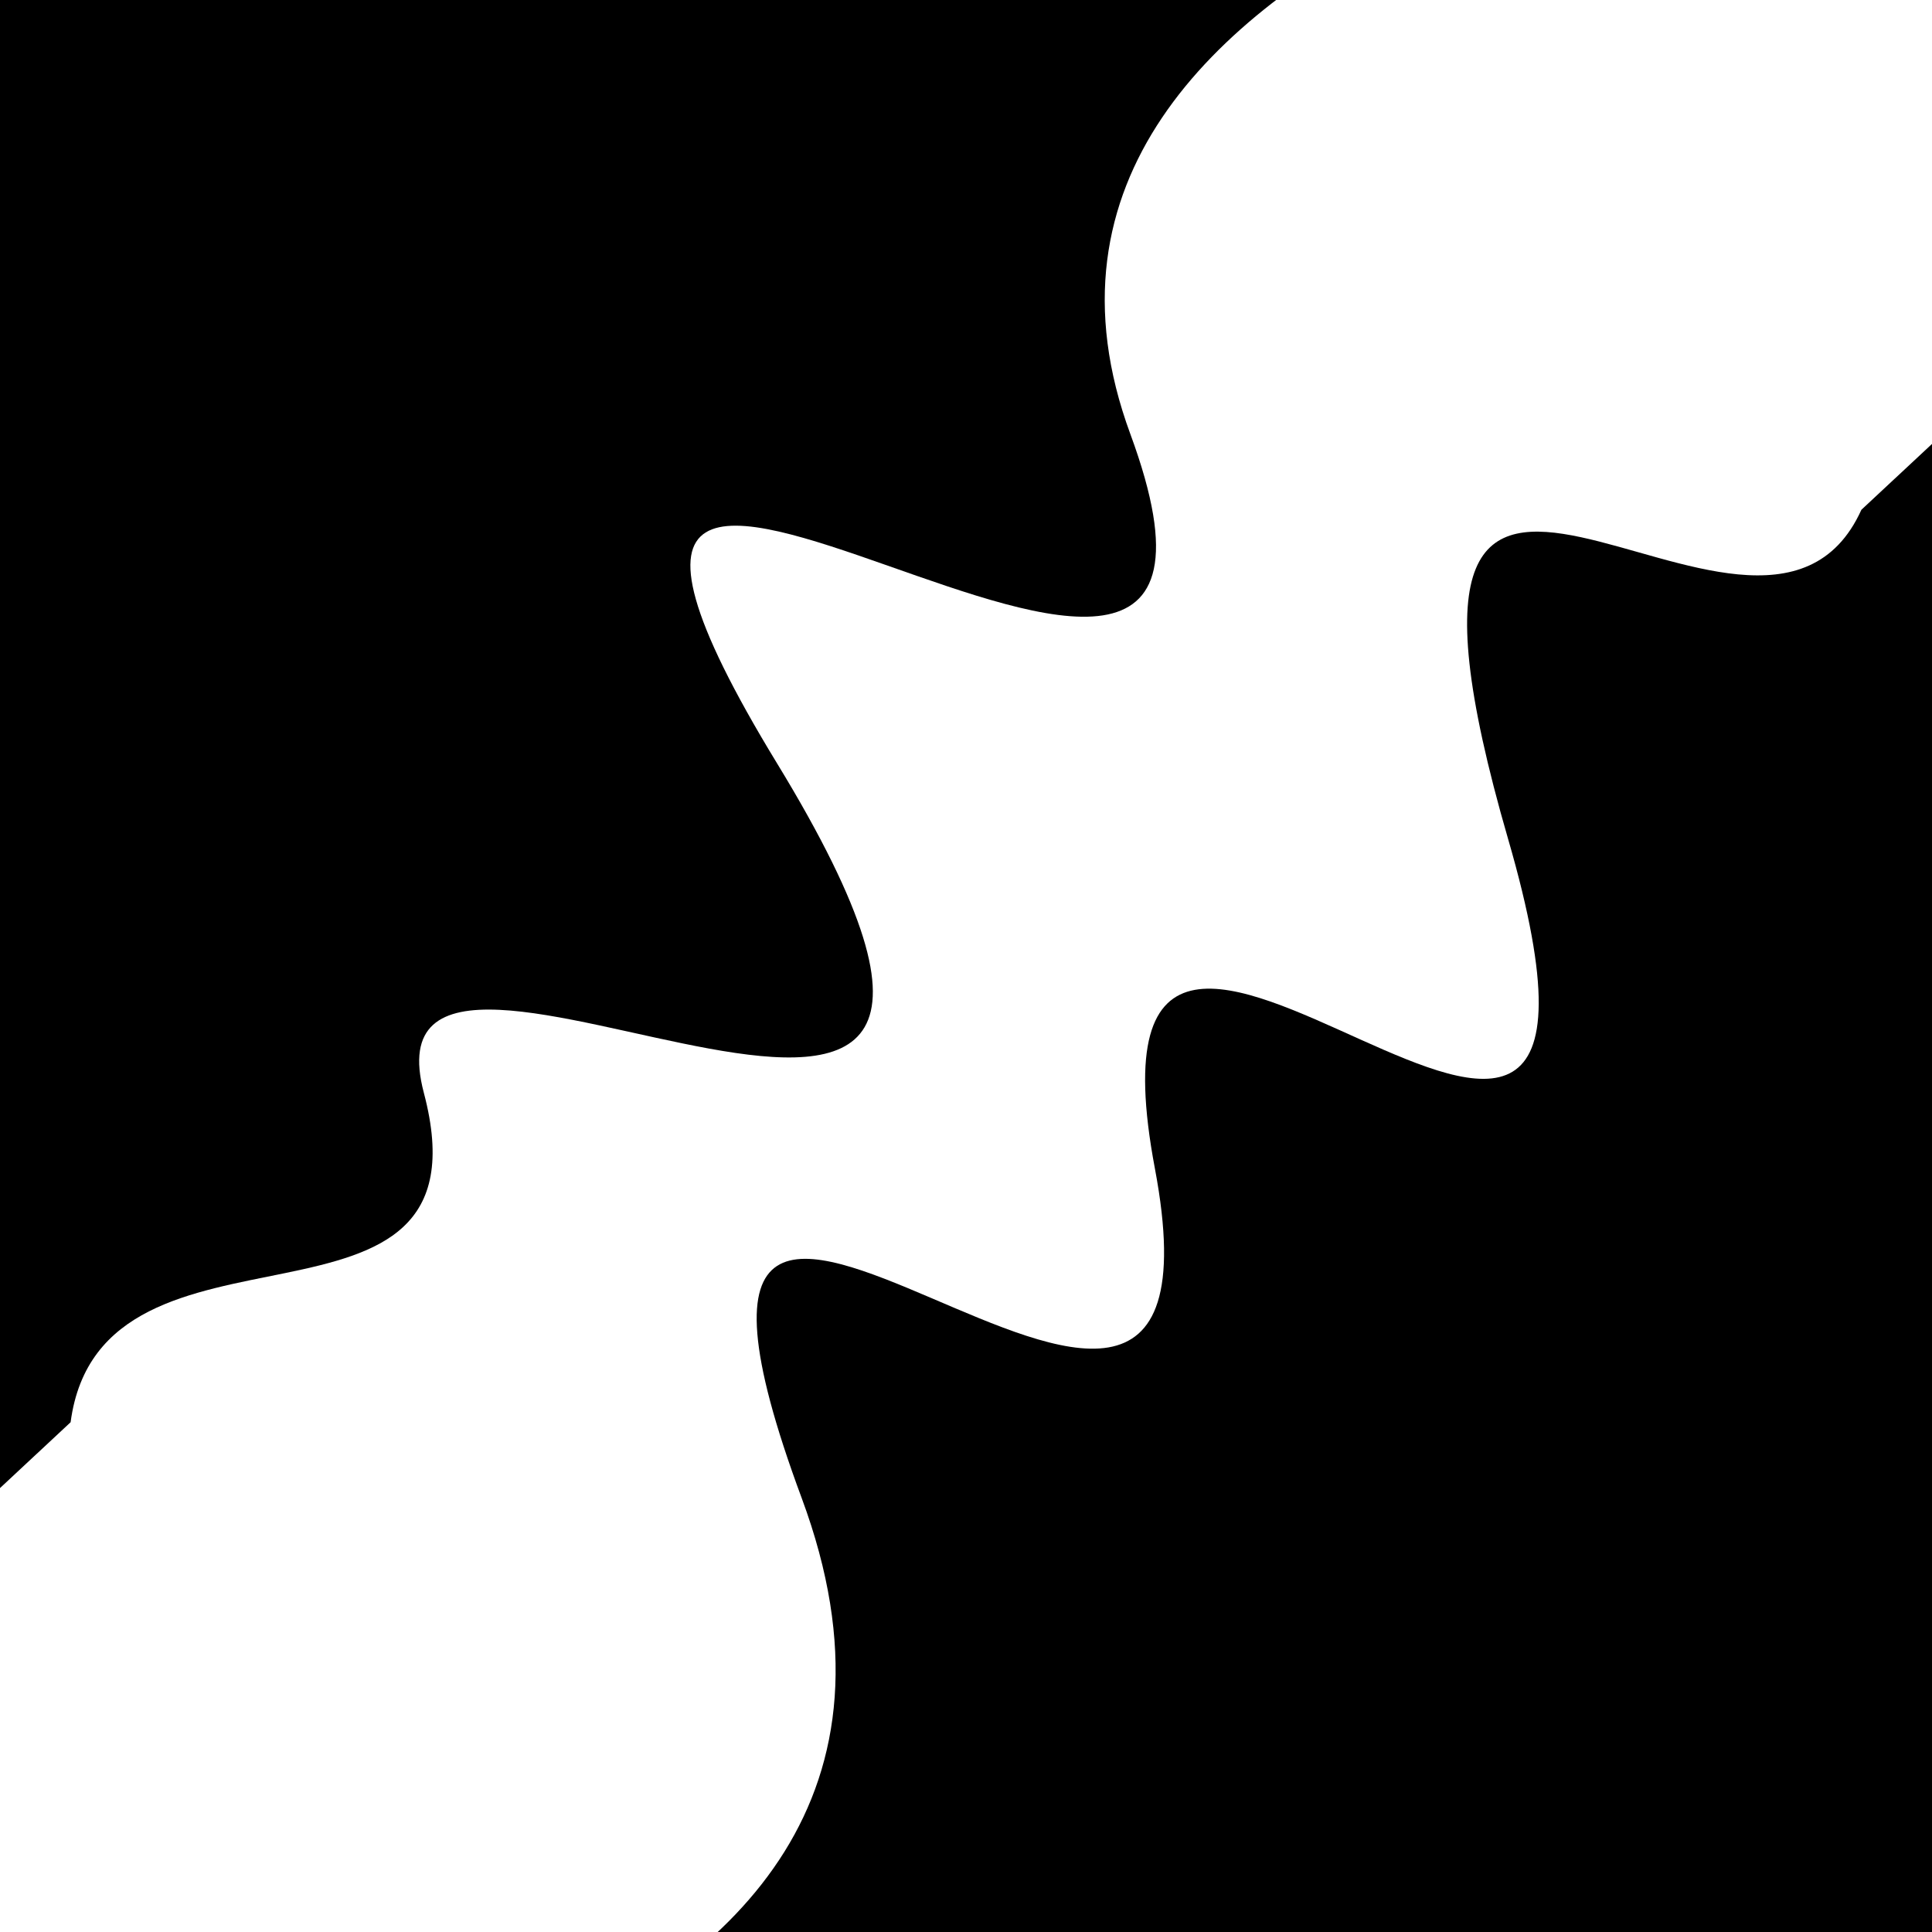
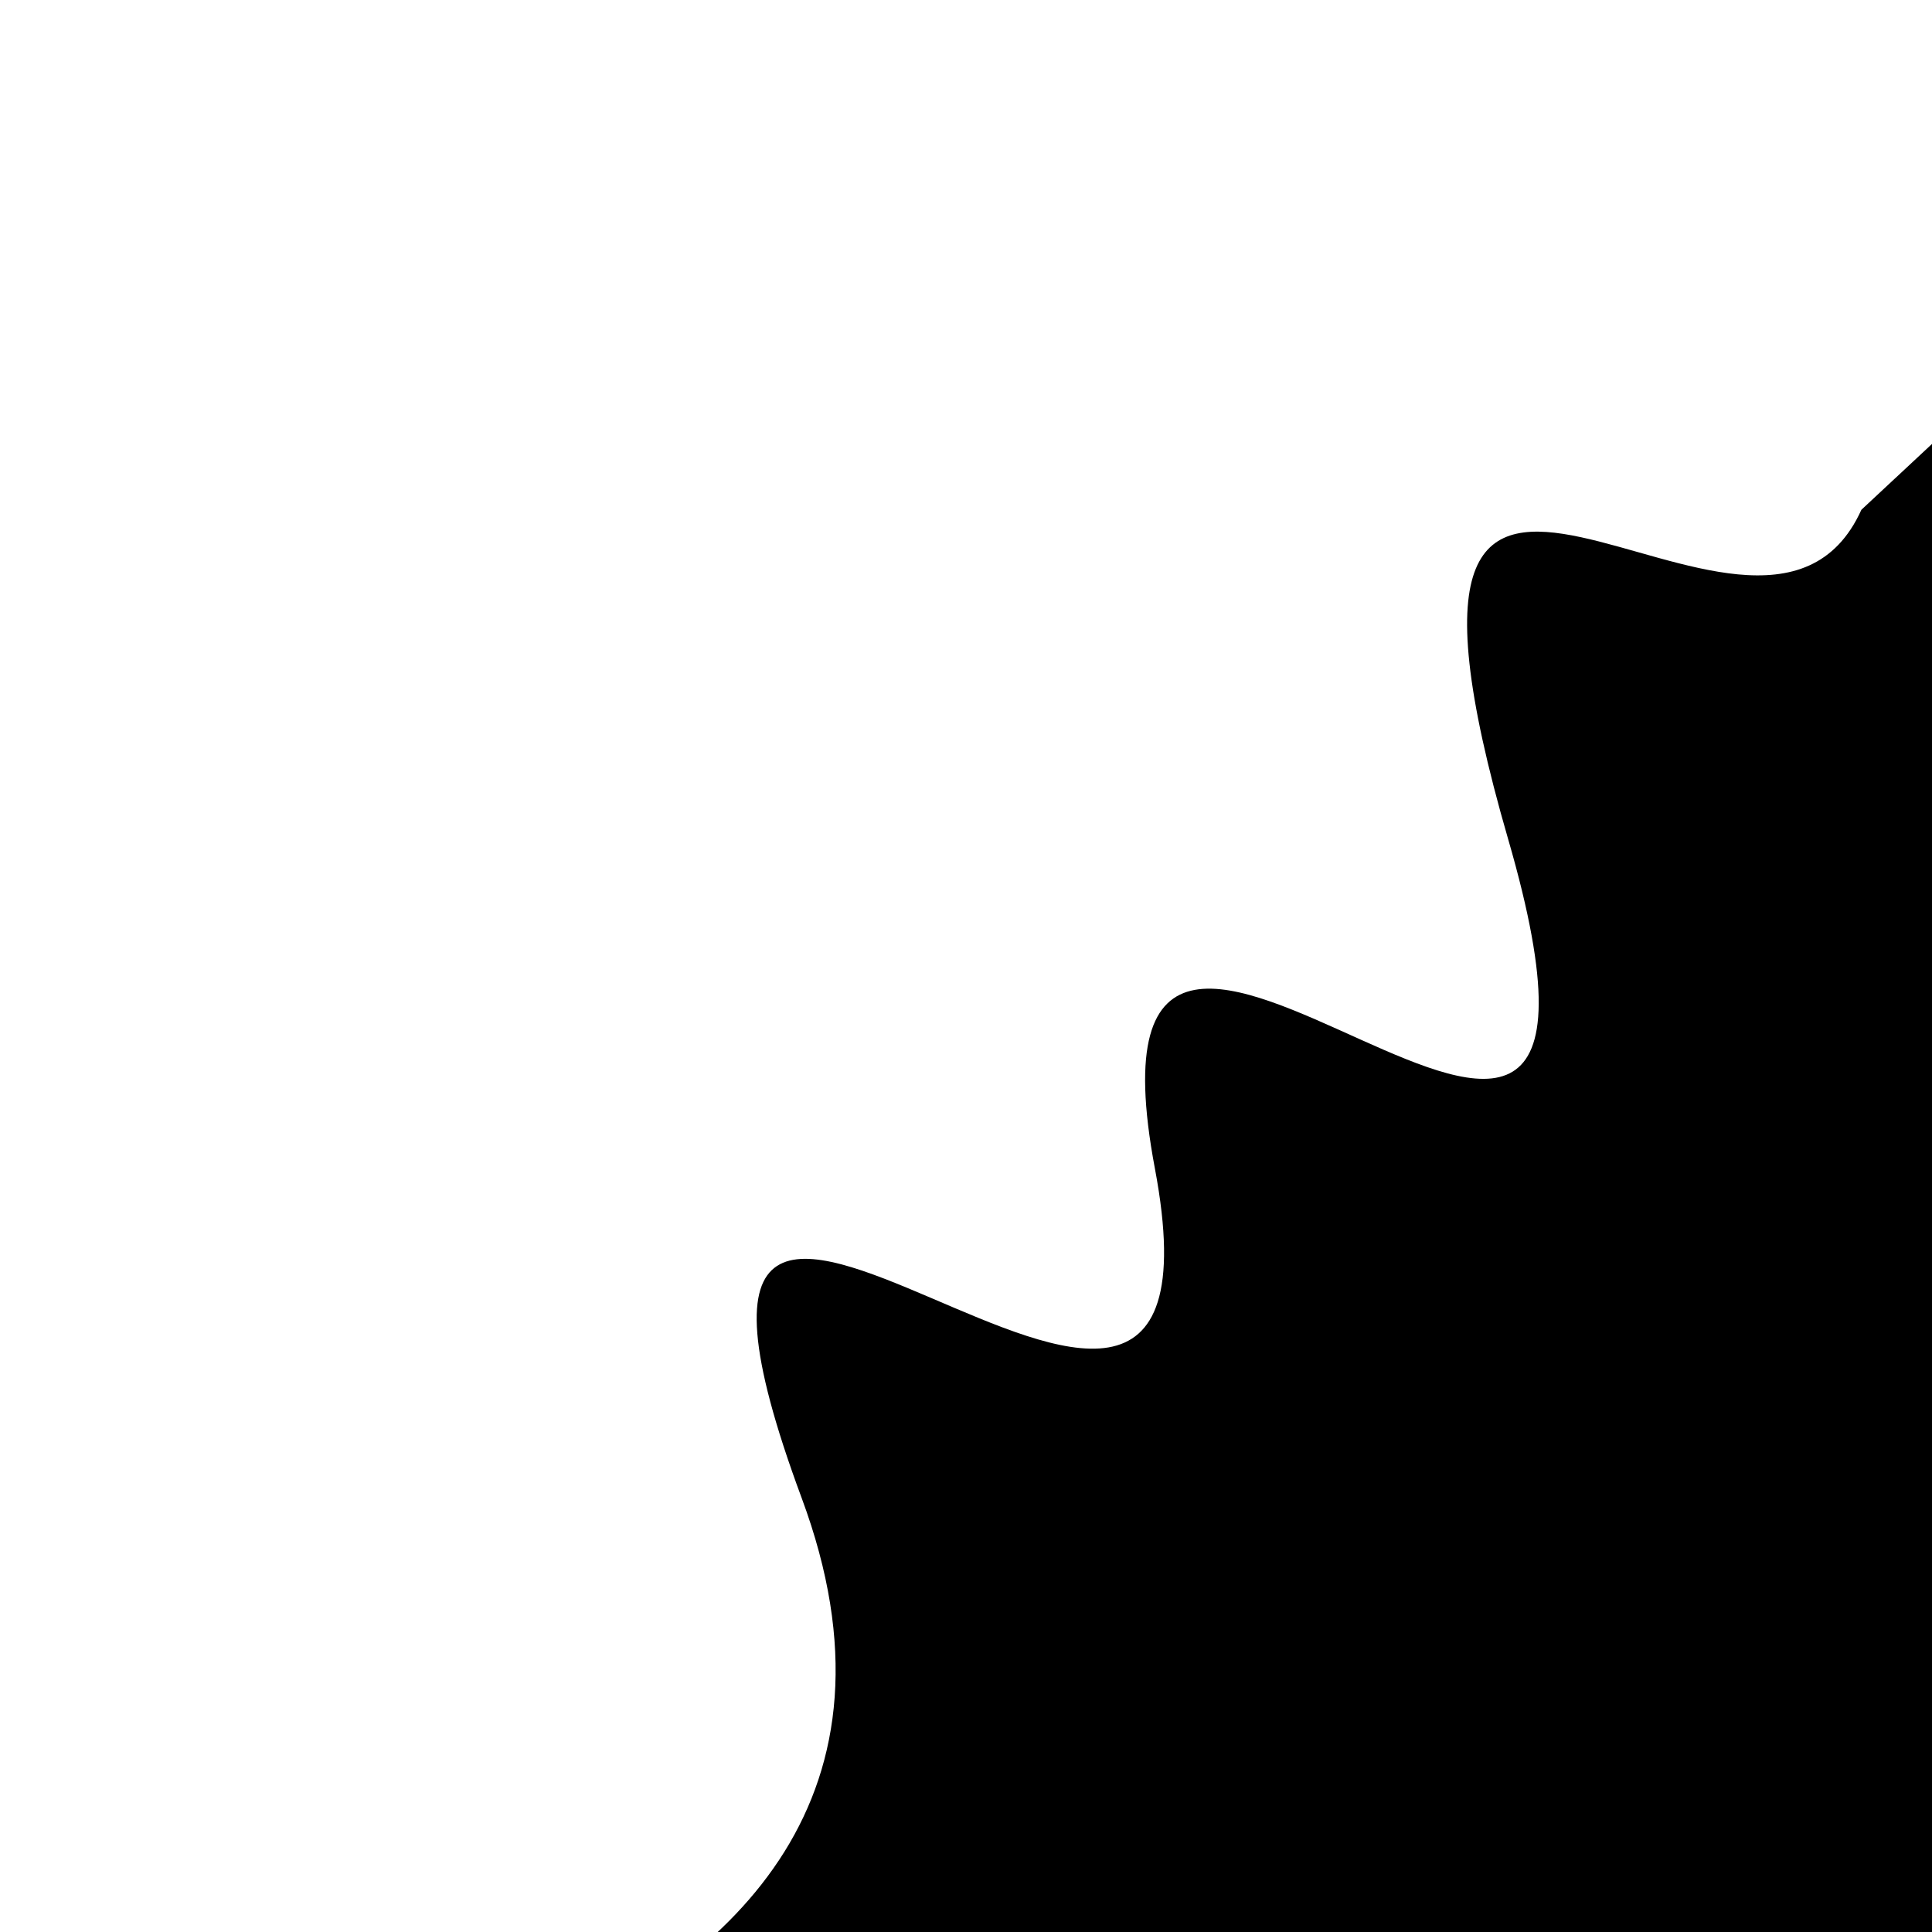
<svg xmlns="http://www.w3.org/2000/svg" viewBox="0 0 1000 1000" height="1000" width="1000">
  <rect x="0" y="0" width="1000" height="1000" fill="#ffffff" />
  <g transform="rotate(137 500.0 500.0)">
-     <path d="M -250.0 643.37 S  141.99  900.70  250.00  643.37  427.44  996.13  500.00  643.37  681.01  772.04  750.00  643.37  906.61  720.18 1000.00  643.37 h 110 V 2000 H -250.0 Z" fill="hsl(87.7, 20%, 29.059%)" />
-   </g>
+     </g>
  <g transform="rotate(317 500.0 500.0)">
    <path d="M -250.0 643.37 S  123.65  946.38  250.00  643.37  359.12  865.95  500.00  643.37  605.08  929.90  750.00  643.37  879.51  693.64 1000.00  643.37 h 110 V 2000 H -250.0 Z" fill="hsl(147.7, 20%, 44.059%)" />
  </g>
</svg>